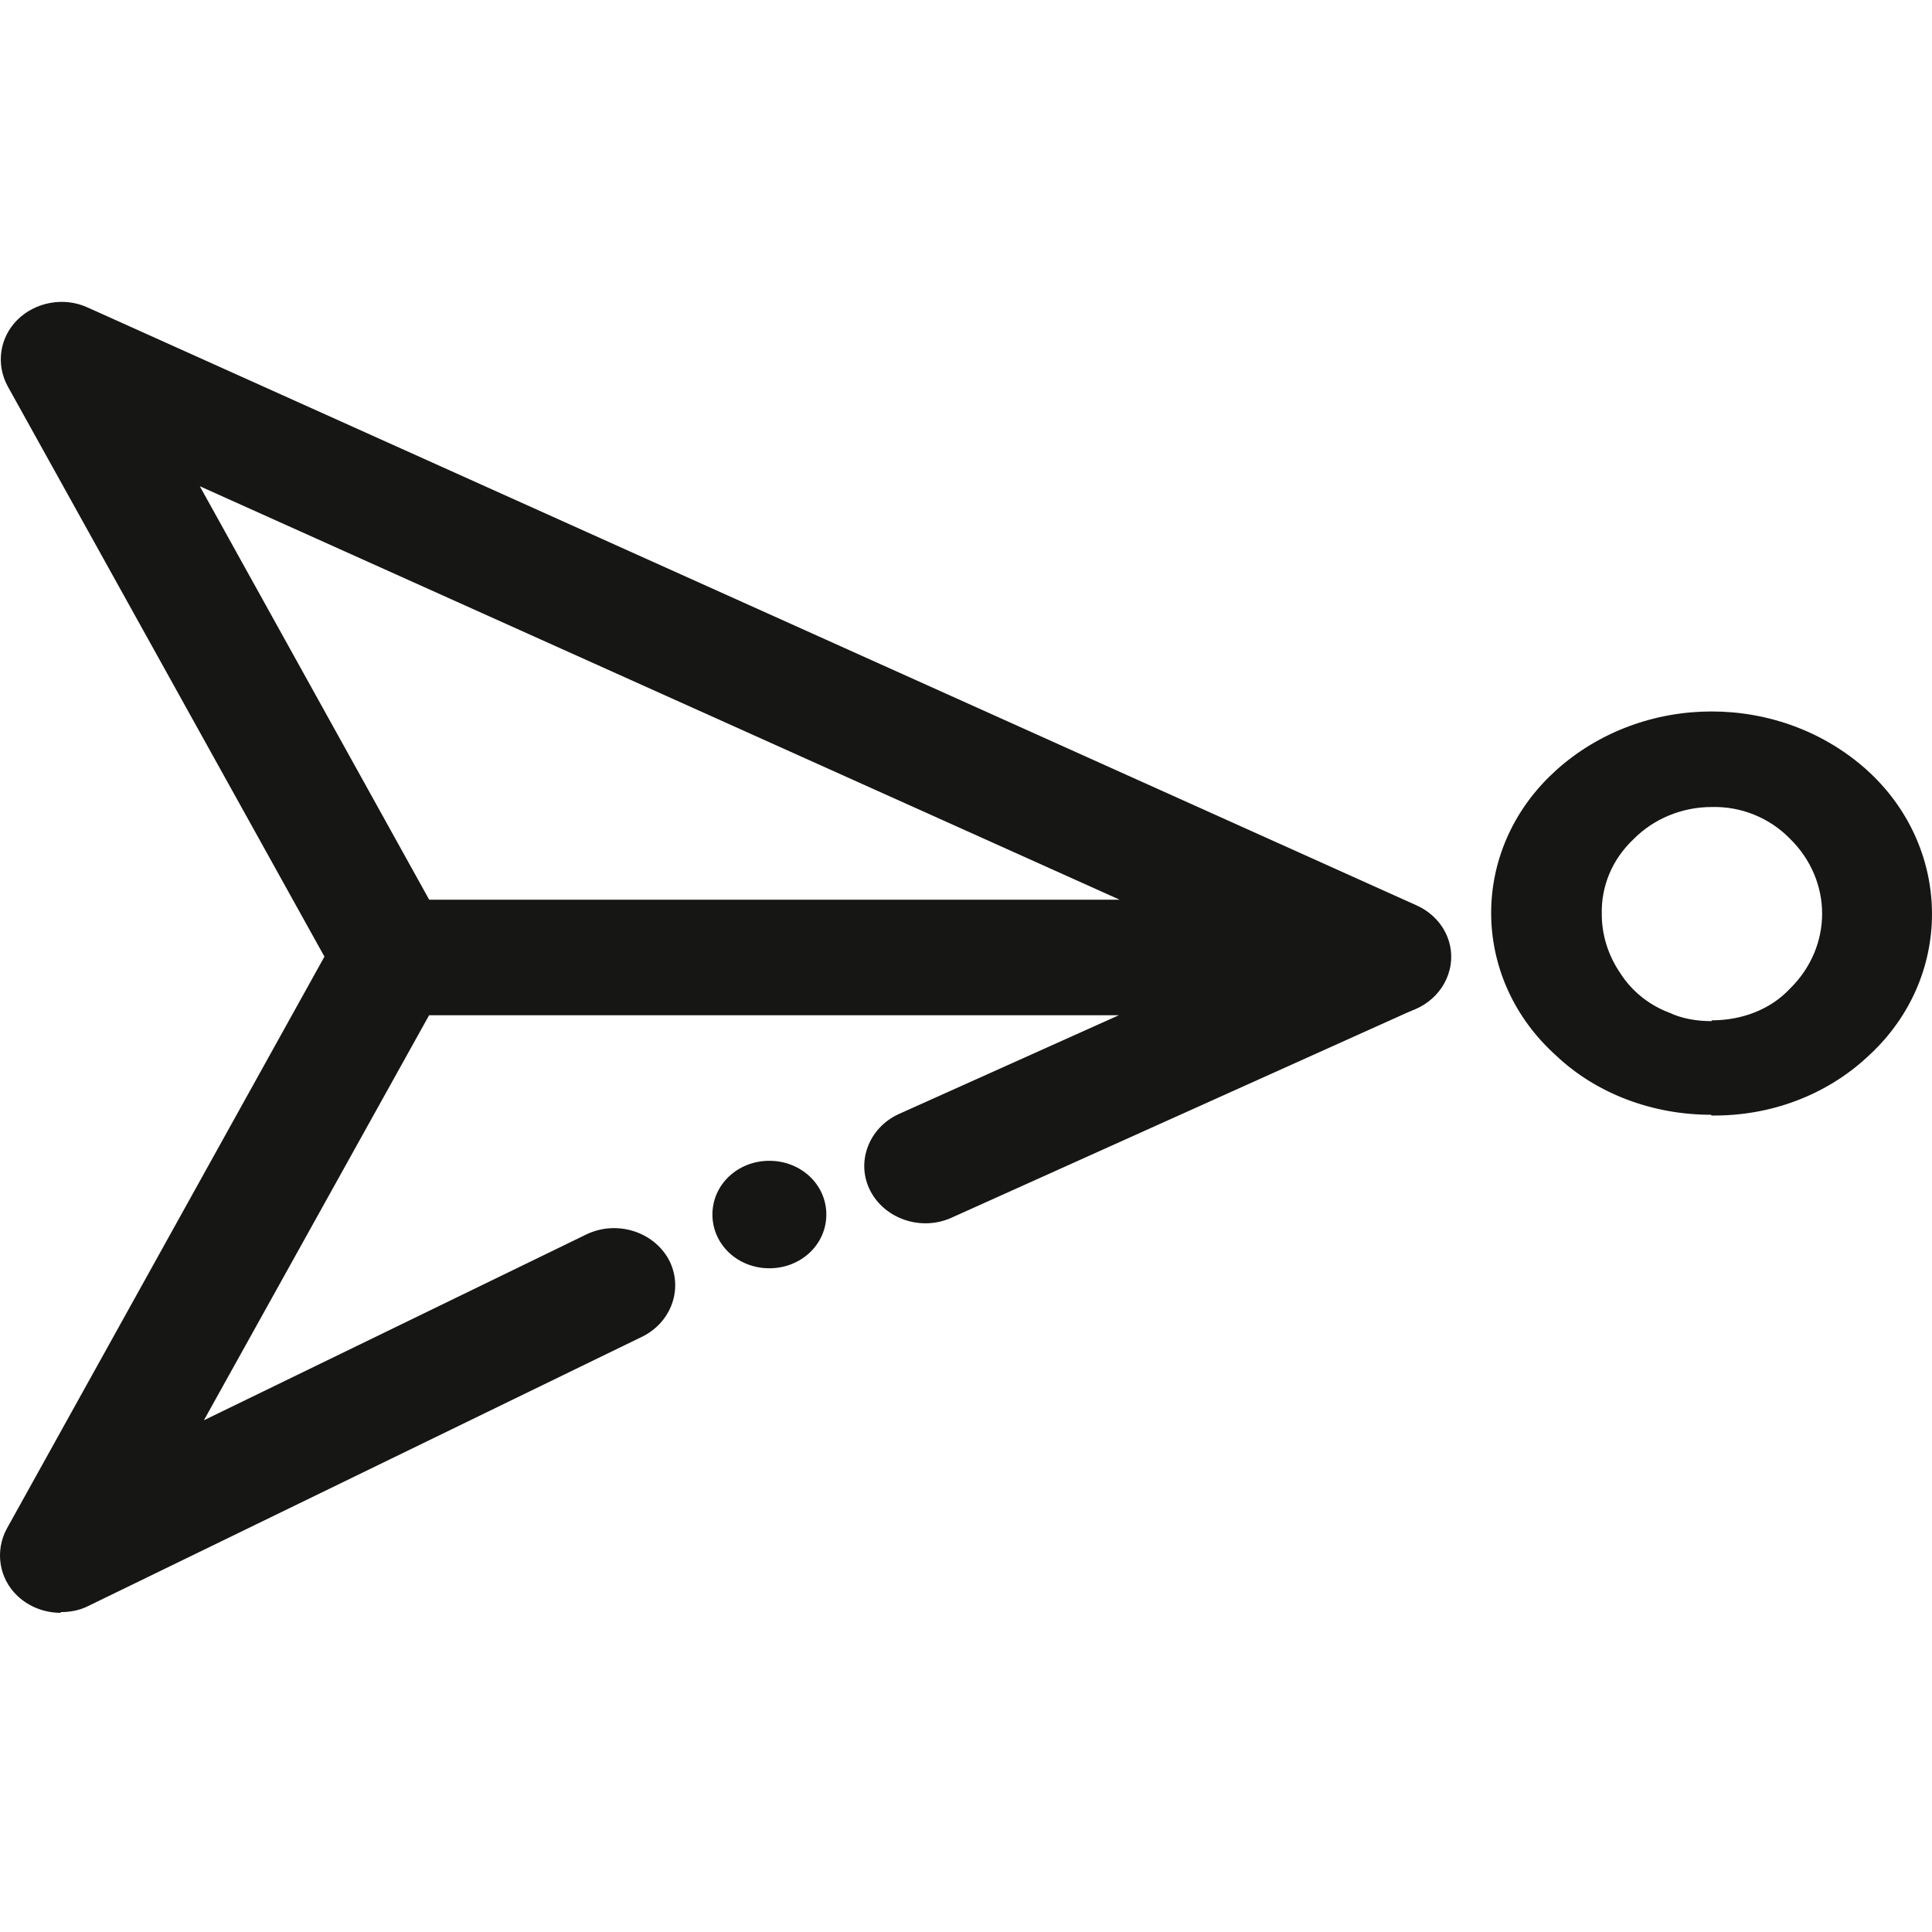
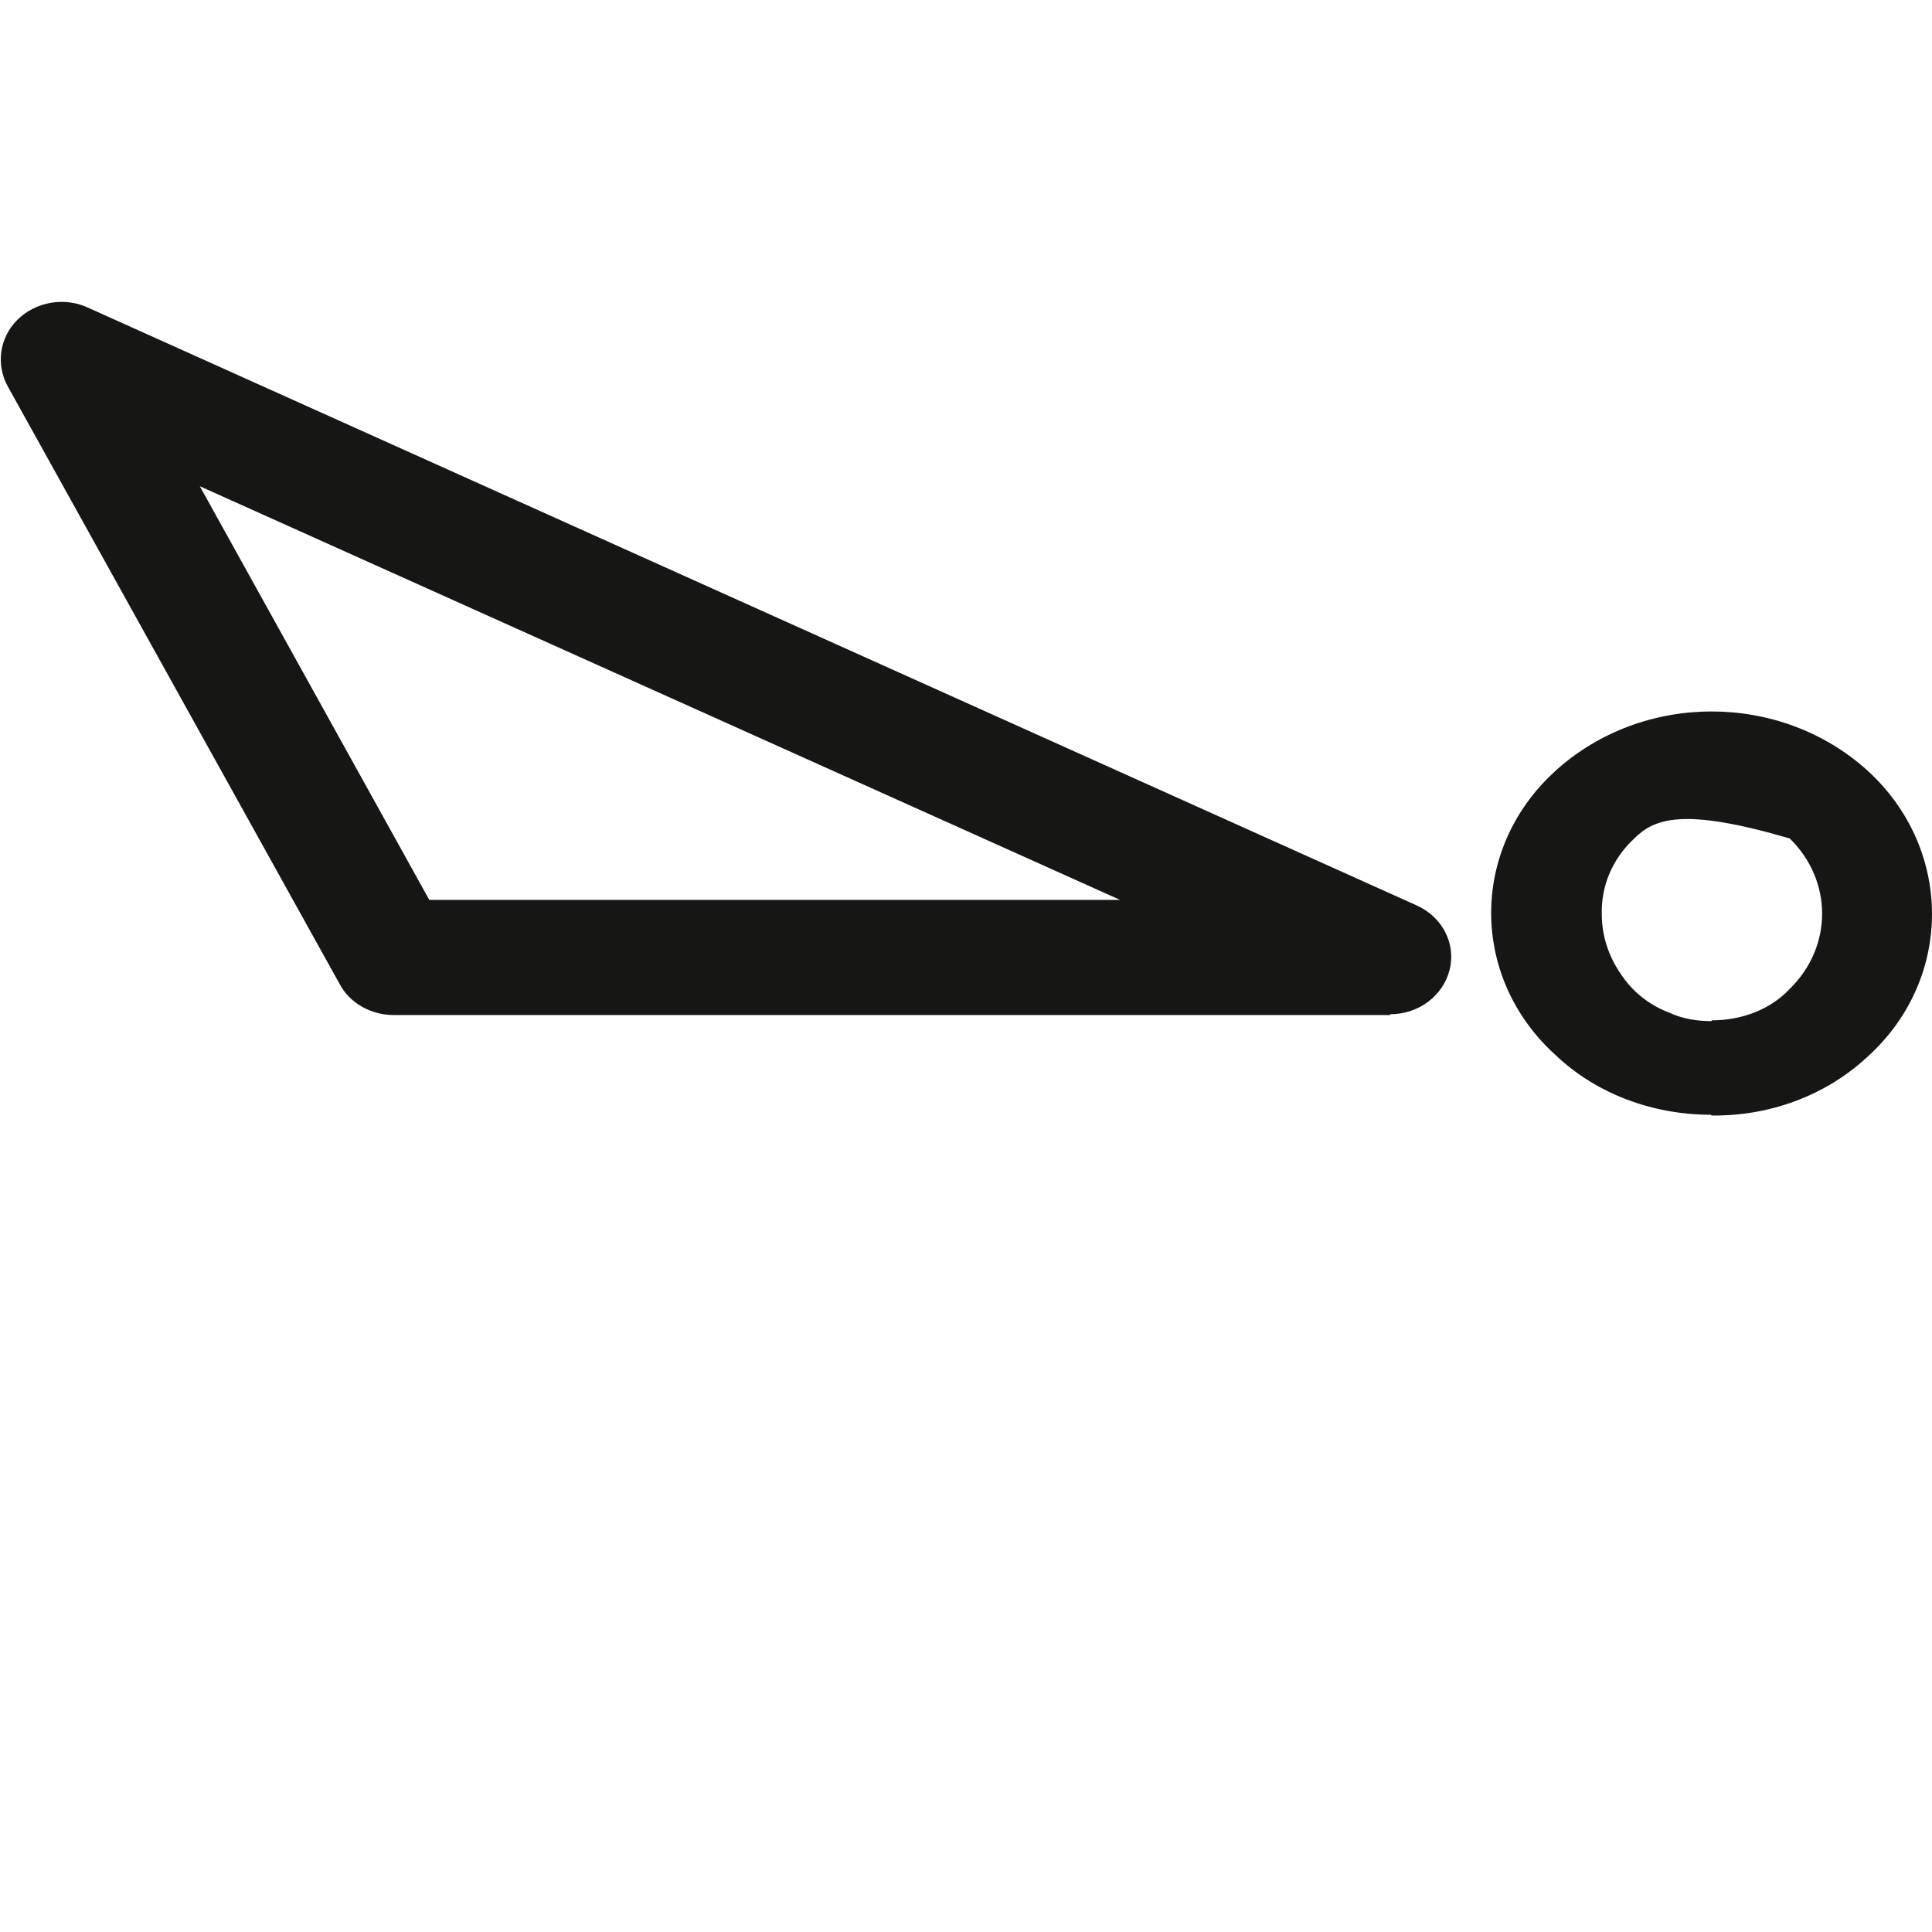
<svg xmlns="http://www.w3.org/2000/svg" width="24" height="24" viewBox="0 0 24 24" fill="none">
  <path d="M17.27 12.609H4.888C4.605 12.609 4.342 12.456 4.221 12.227L0.097 4.801C-0.055 4.524 -0.004 4.19 0.218 3.971C0.44 3.752 0.794 3.685 1.087 3.819L17.593 11.245C17.917 11.388 18.089 11.722 18.008 12.046C17.927 12.37 17.624 12.599 17.27 12.599V12.609ZM5.343 11.179H13.914L2.482 6.04L5.333 11.179H5.343Z" fill="#161615" />
-   <path d="M0.754 20.035C0.551 20.035 0.359 19.959 0.218 19.826C-0.015 19.607 -0.065 19.263 0.086 18.987L4.21 11.56C4.342 11.322 4.595 11.179 4.878 11.179H17.26C17.613 11.179 17.917 11.408 17.998 11.732C18.078 12.056 17.907 12.389 17.583 12.533L11.822 15.126C11.448 15.297 10.993 15.145 10.811 14.792C10.629 14.439 10.791 14.01 11.165 13.839L13.904 12.609H5.332L2.533 17.643L7.283 15.335C7.657 15.154 8.112 15.297 8.304 15.64C8.496 15.993 8.345 16.422 7.981 16.603L1.097 19.95C0.986 20.007 0.865 20.026 0.754 20.026V20.035Z" fill="#161615" />
-   <path d="M9.557 15.755C9.163 15.755 8.85 15.459 8.85 15.087C8.85 14.716 9.163 14.42 9.557 14.42C9.951 14.42 10.265 14.716 10.265 15.087C10.265 15.459 9.951 15.755 9.557 15.755Z" fill="#161615" />
-   <path d="M21.253 13.848C20.535 13.848 19.837 13.591 19.332 13.114C18.291 12.18 18.25 10.635 19.241 9.653C19.271 9.624 19.302 9.596 19.332 9.567C20.414 8.595 22.112 8.595 23.193 9.567C24.234 10.511 24.275 12.075 23.274 13.057C23.244 13.085 23.224 13.104 23.193 13.133C22.678 13.61 21.98 13.867 21.263 13.857M21.263 12.675C21.637 12.675 21.991 12.542 22.233 12.284C22.769 11.76 22.769 10.94 22.233 10.416C21.98 10.158 21.627 10.015 21.263 10.025C20.899 10.025 20.545 10.168 20.292 10.425C20.029 10.673 19.888 11.007 19.898 11.36C19.898 11.617 19.979 11.874 20.131 12.094C20.272 12.313 20.484 12.485 20.737 12.58C20.899 12.656 21.081 12.685 21.263 12.685" fill="#161615" />
+   <path d="M21.253 13.848C20.535 13.848 19.837 13.591 19.332 13.114C18.291 12.18 18.25 10.635 19.241 9.653C19.271 9.624 19.302 9.596 19.332 9.567C20.414 8.595 22.112 8.595 23.193 9.567C24.234 10.511 24.275 12.075 23.274 13.057C23.244 13.085 23.224 13.104 23.193 13.133C22.678 13.61 21.98 13.867 21.263 13.857M21.263 12.675C21.637 12.675 21.991 12.542 22.233 12.284C22.769 11.76 22.769 10.94 22.233 10.416C20.899 10.025 20.545 10.168 20.292 10.425C20.029 10.673 19.888 11.007 19.898 11.36C19.898 11.617 19.979 11.874 20.131 12.094C20.272 12.313 20.484 12.485 20.737 12.58C20.899 12.656 21.081 12.685 21.263 12.685" fill="#161615" />
</svg>